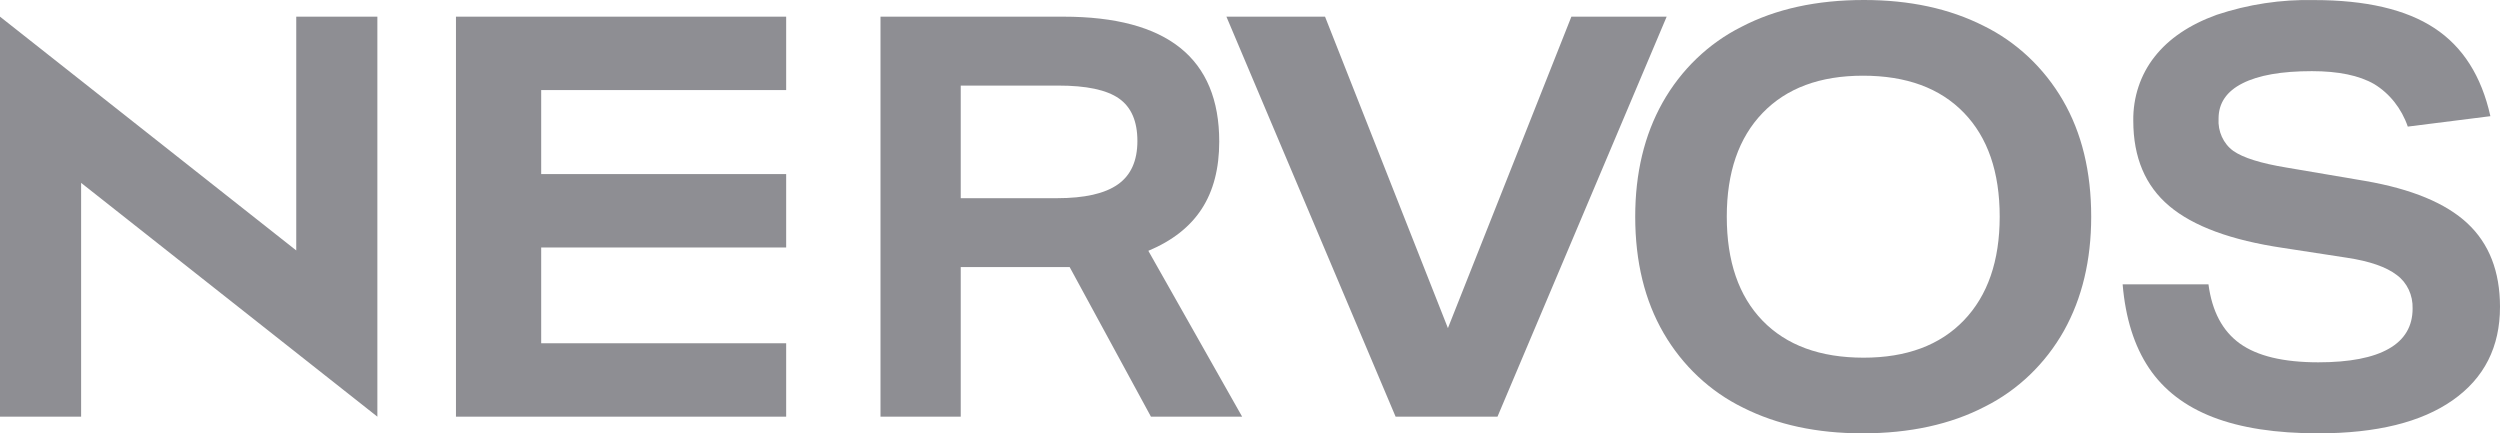
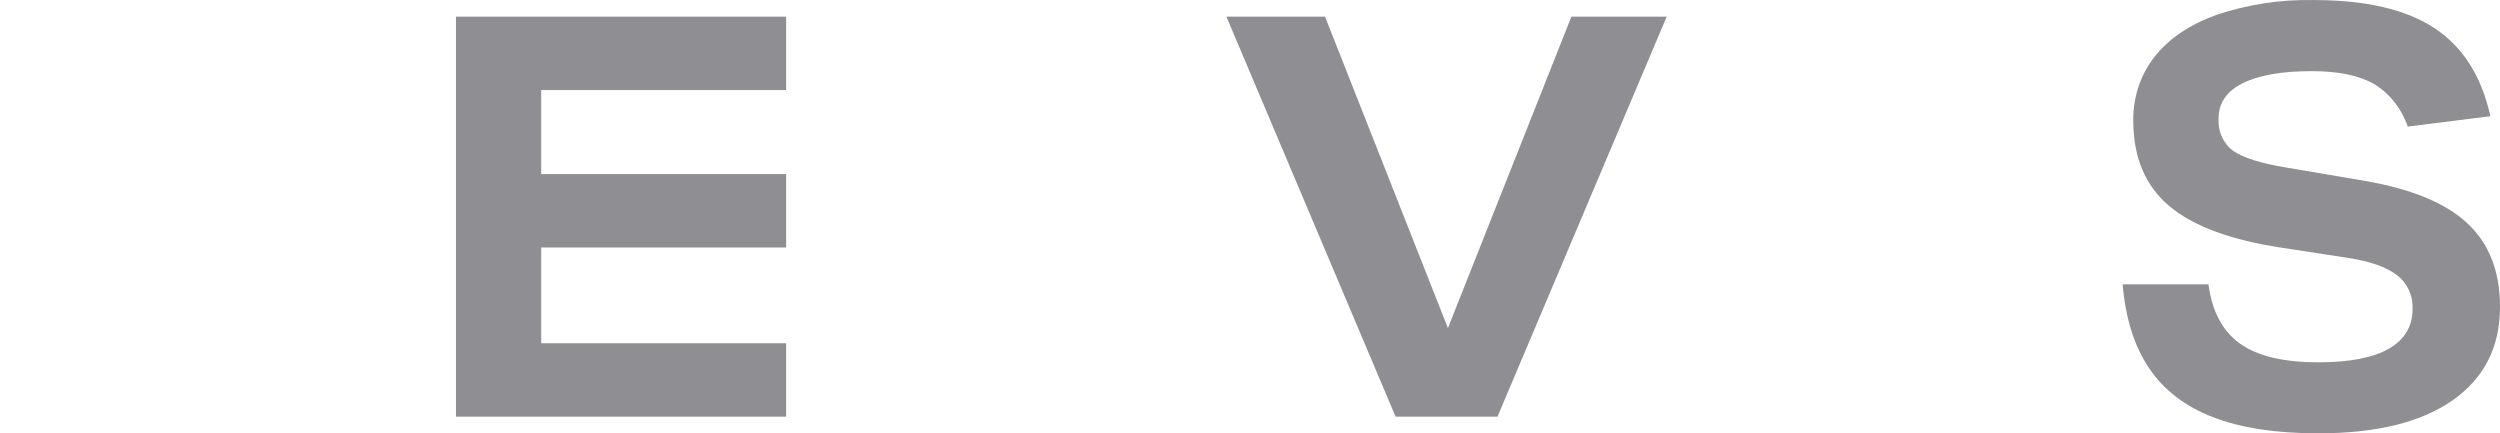
<svg xmlns="http://www.w3.org/2000/svg" width="150" height="26" viewBox="0 0 150 26" fill="none">
-   <path d="M17.775 1V15.027L0 1V25H4.867V10.973L22.642 25V1H17.775Z" fill="#8E8E93" />
  <path d="M27.358 25V1H47.17V5.404H32.471V10.445H47.17V14.849H32.471V20.596H47.17V25H27.358Z" fill="#8E8E93" />
  <path d="M83.736 25L73.585 1H79.502L86.875 19.687L94.283 1H100L89.849 25H83.736Z" fill="#8E8E93" />
  <path d="M144.467 7.596C144.096 6.514 143.382 5.611 142.453 5.046C141.555 4.528 140.308 4.269 138.712 4.269C136.897 4.269 135.512 4.512 134.555 4.997C133.595 5.479 133.114 6.186 133.114 7.11C133.064 7.881 133.401 8.623 133.995 9.052C134.581 9.467 135.653 9.802 137.208 10.057L141.909 10.856C144.7 11.339 146.746 12.187 148.048 13.402C149.348 14.616 149.999 16.286 150 18.412C150 20.816 149.057 22.681 147.17 24.008C145.283 25.336 142.592 26 139.095 26C136.557 26 134.452 25.677 132.78 25.03C131.106 24.384 129.826 23.402 128.94 22.084C128.056 20.766 127.529 19.091 127.358 17.059H132.508C132.721 18.678 133.35 19.863 134.394 20.614C135.439 21.363 137.006 21.738 139.096 21.739C140.969 21.739 142.384 21.466 143.331 20.923C144.281 20.383 144.756 19.576 144.756 18.515C144.782 17.713 144.425 16.954 143.812 16.505C143.183 16.019 142.184 15.671 140.822 15.465L136.982 14.875C133.87 14.414 131.595 13.576 130.156 12.361C128.718 11.15 127.998 9.446 127.997 7.248C127.975 5.839 128.431 4.471 129.278 3.403C130.13 2.316 131.371 1.478 133.002 0.888C134.892 0.258 136.863 -0.04 138.84 0.004C141.952 0.004 144.36 0.565 146.066 1.687C147.77 2.806 148.889 4.567 149.423 6.971L144.467 7.596Z" fill="#8E8E93" />
-   <path d="M125.472 13.002C125.472 15.612 124.926 17.895 123.835 19.849C122.723 21.822 121.077 23.403 119.104 24.392C117.044 25.464 114.59 26 111.744 26C109.009 26 106.622 25.486 104.583 24.459C102.608 23.494 100.95 21.938 99.818 19.988C98.683 18.034 98.114 15.705 98.113 13.002C98.113 10.388 98.66 8.105 99.754 6.155C100.865 4.182 102.512 2.6 104.484 1.612C106.545 0.536 108.999 -0.001 111.845 1.3889e-06C114.577 1.3889e-06 116.963 0.515 119.006 1.545C120.98 2.511 122.637 4.066 123.771 6.016C124.906 7.97 125.473 10.298 125.472 13.002ZM119.982 13.002C119.982 10.32 119.264 8.24 117.83 6.762C116.396 5.281 114.379 4.541 111.777 4.542C109.198 4.542 107.191 5.288 105.755 6.779C104.322 8.268 103.606 10.342 103.607 13.002C103.607 15.683 104.323 17.763 105.755 19.242C107.189 20.719 109.207 21.459 111.811 21.461C114.39 21.461 116.396 20.715 117.83 19.224C119.263 17.732 119.98 15.658 119.982 13.002Z" fill="#8E8E93" />
-   <path d="M69.057 25L64.179 16.023H57.644V25H52.83V1H63.804C70.038 1 73.154 3.499 73.154 8.496C73.154 10.107 72.805 11.452 72.107 12.528C71.409 13.606 70.34 14.446 68.9 15.049L74.528 25H69.057ZM63.429 11.891C65.076 11.891 66.29 11.616 67.071 11.065C67.853 10.517 68.244 9.649 68.244 8.461C68.244 7.274 67.874 6.422 67.135 5.907C66.395 5.39 65.181 5.133 63.493 5.135H57.644V11.891H63.429Z" fill="#8E8E93" />
</svg>